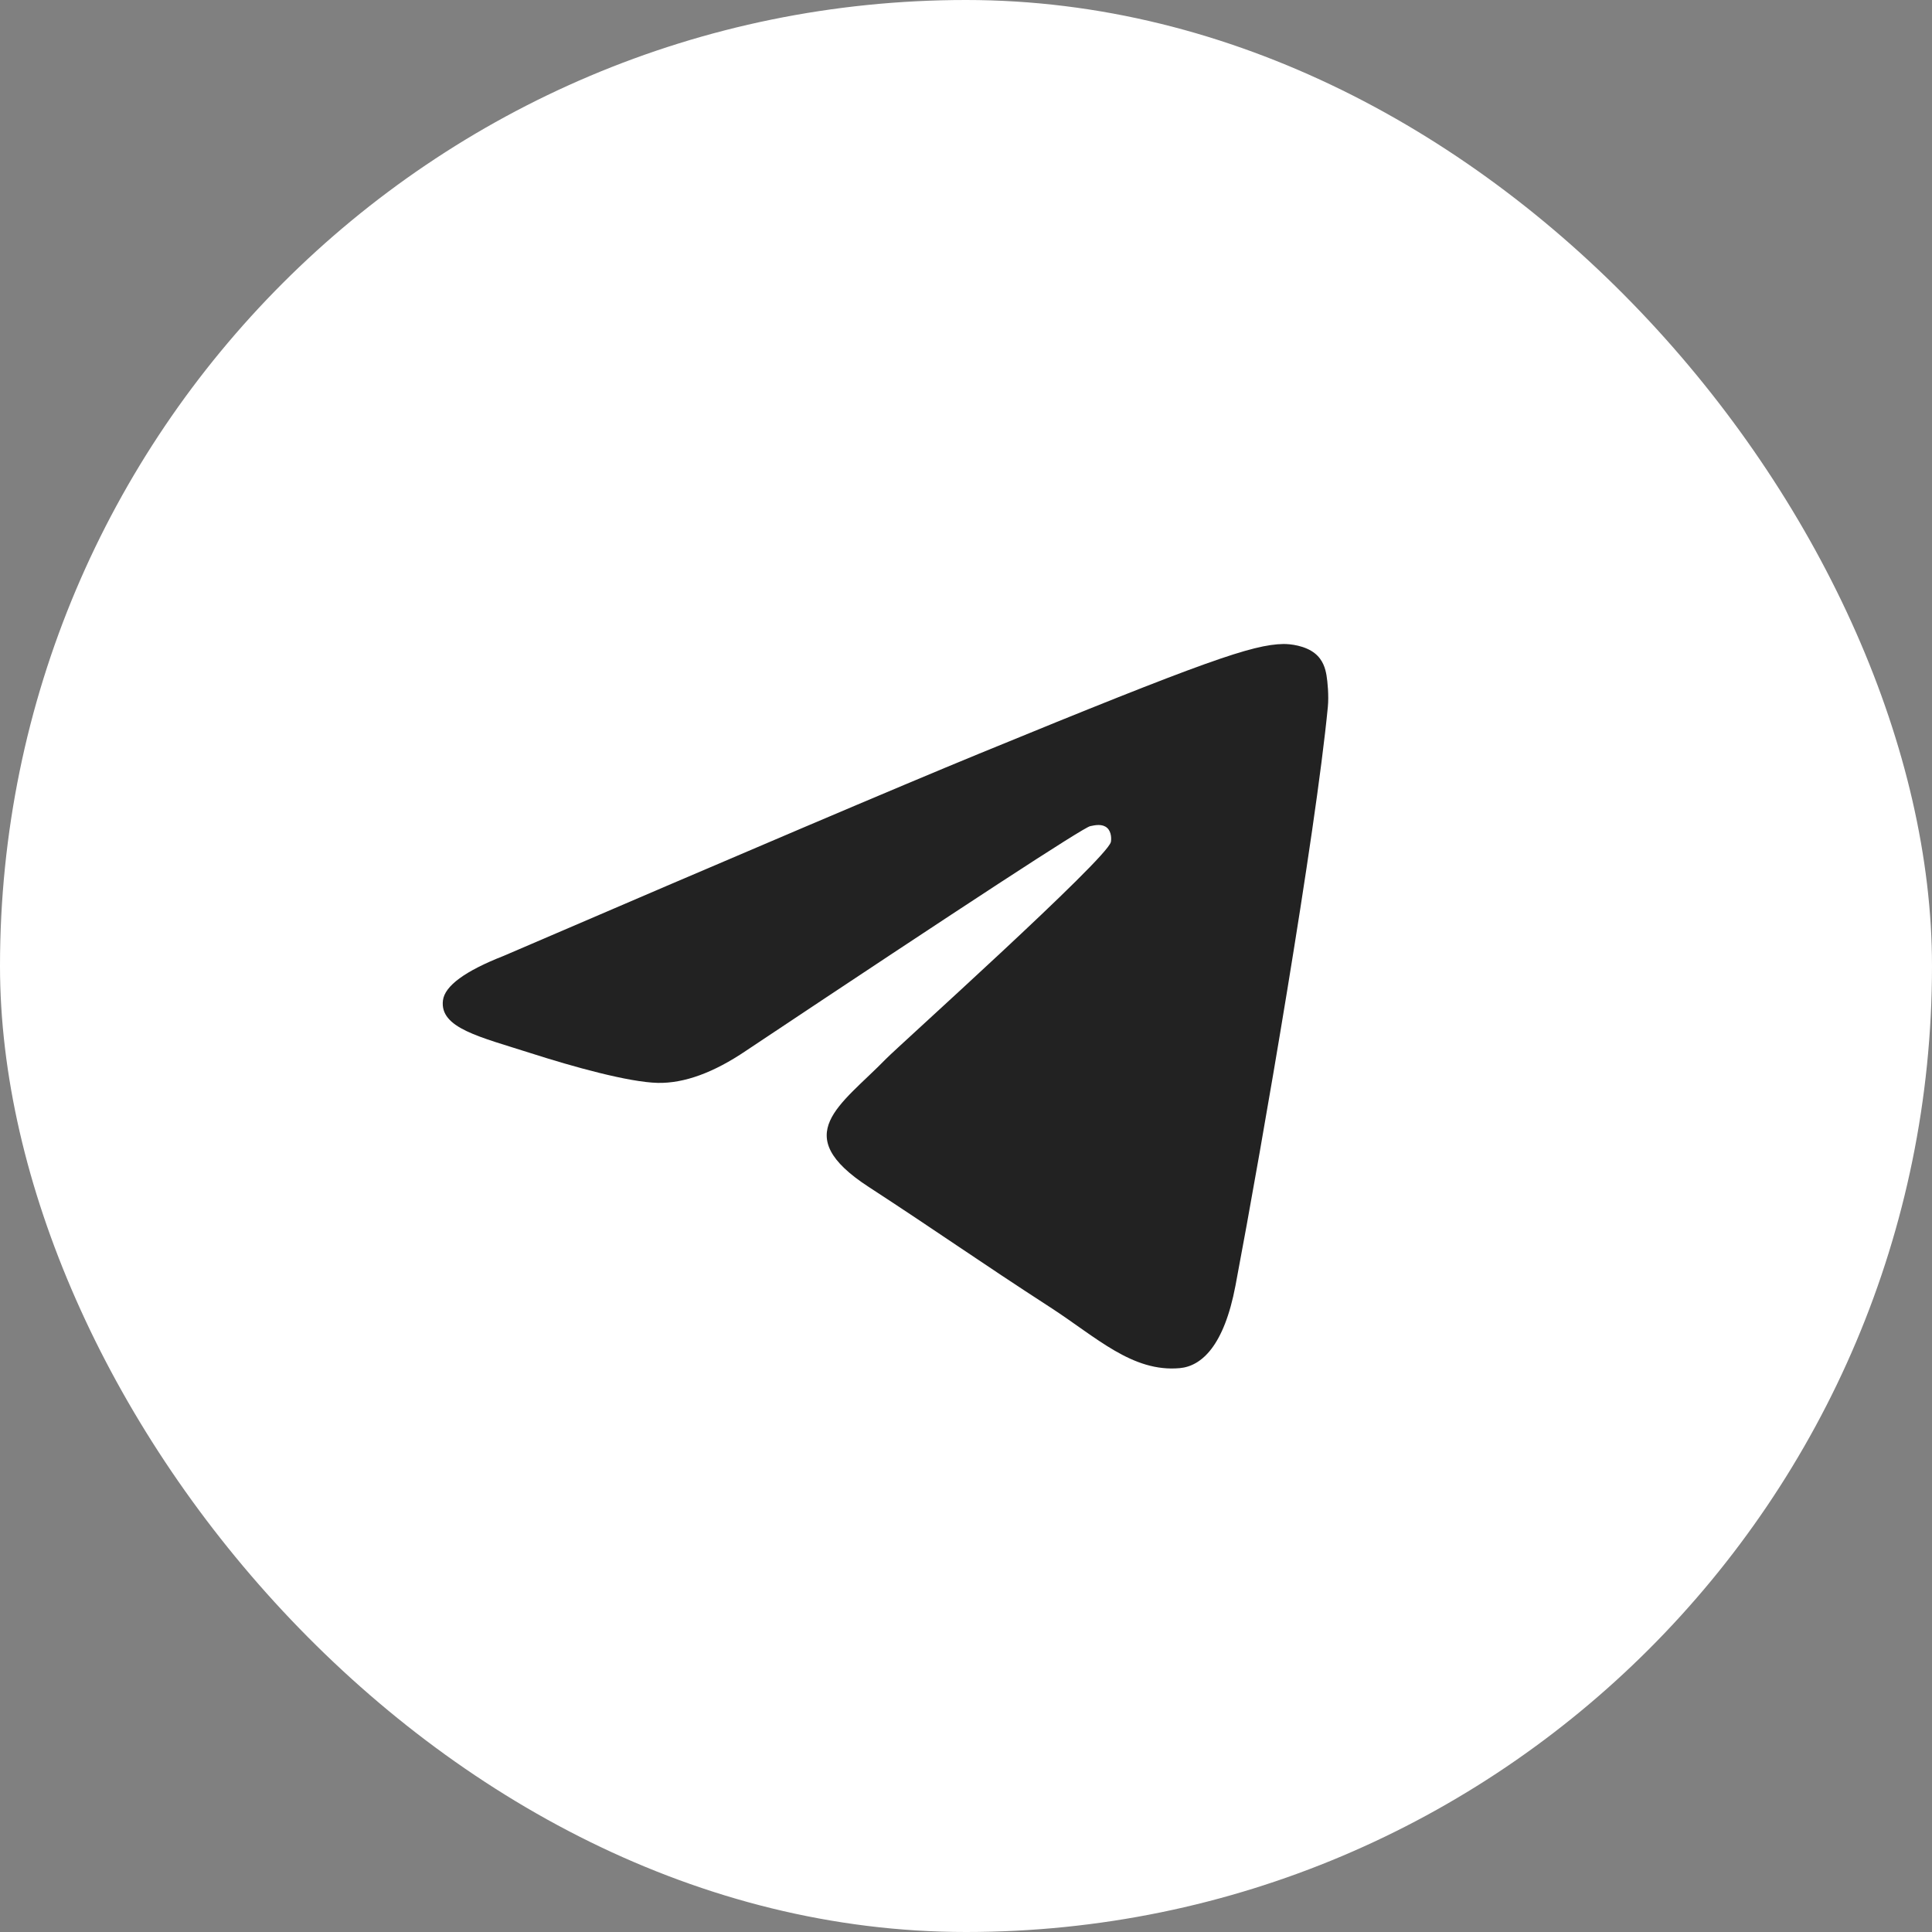
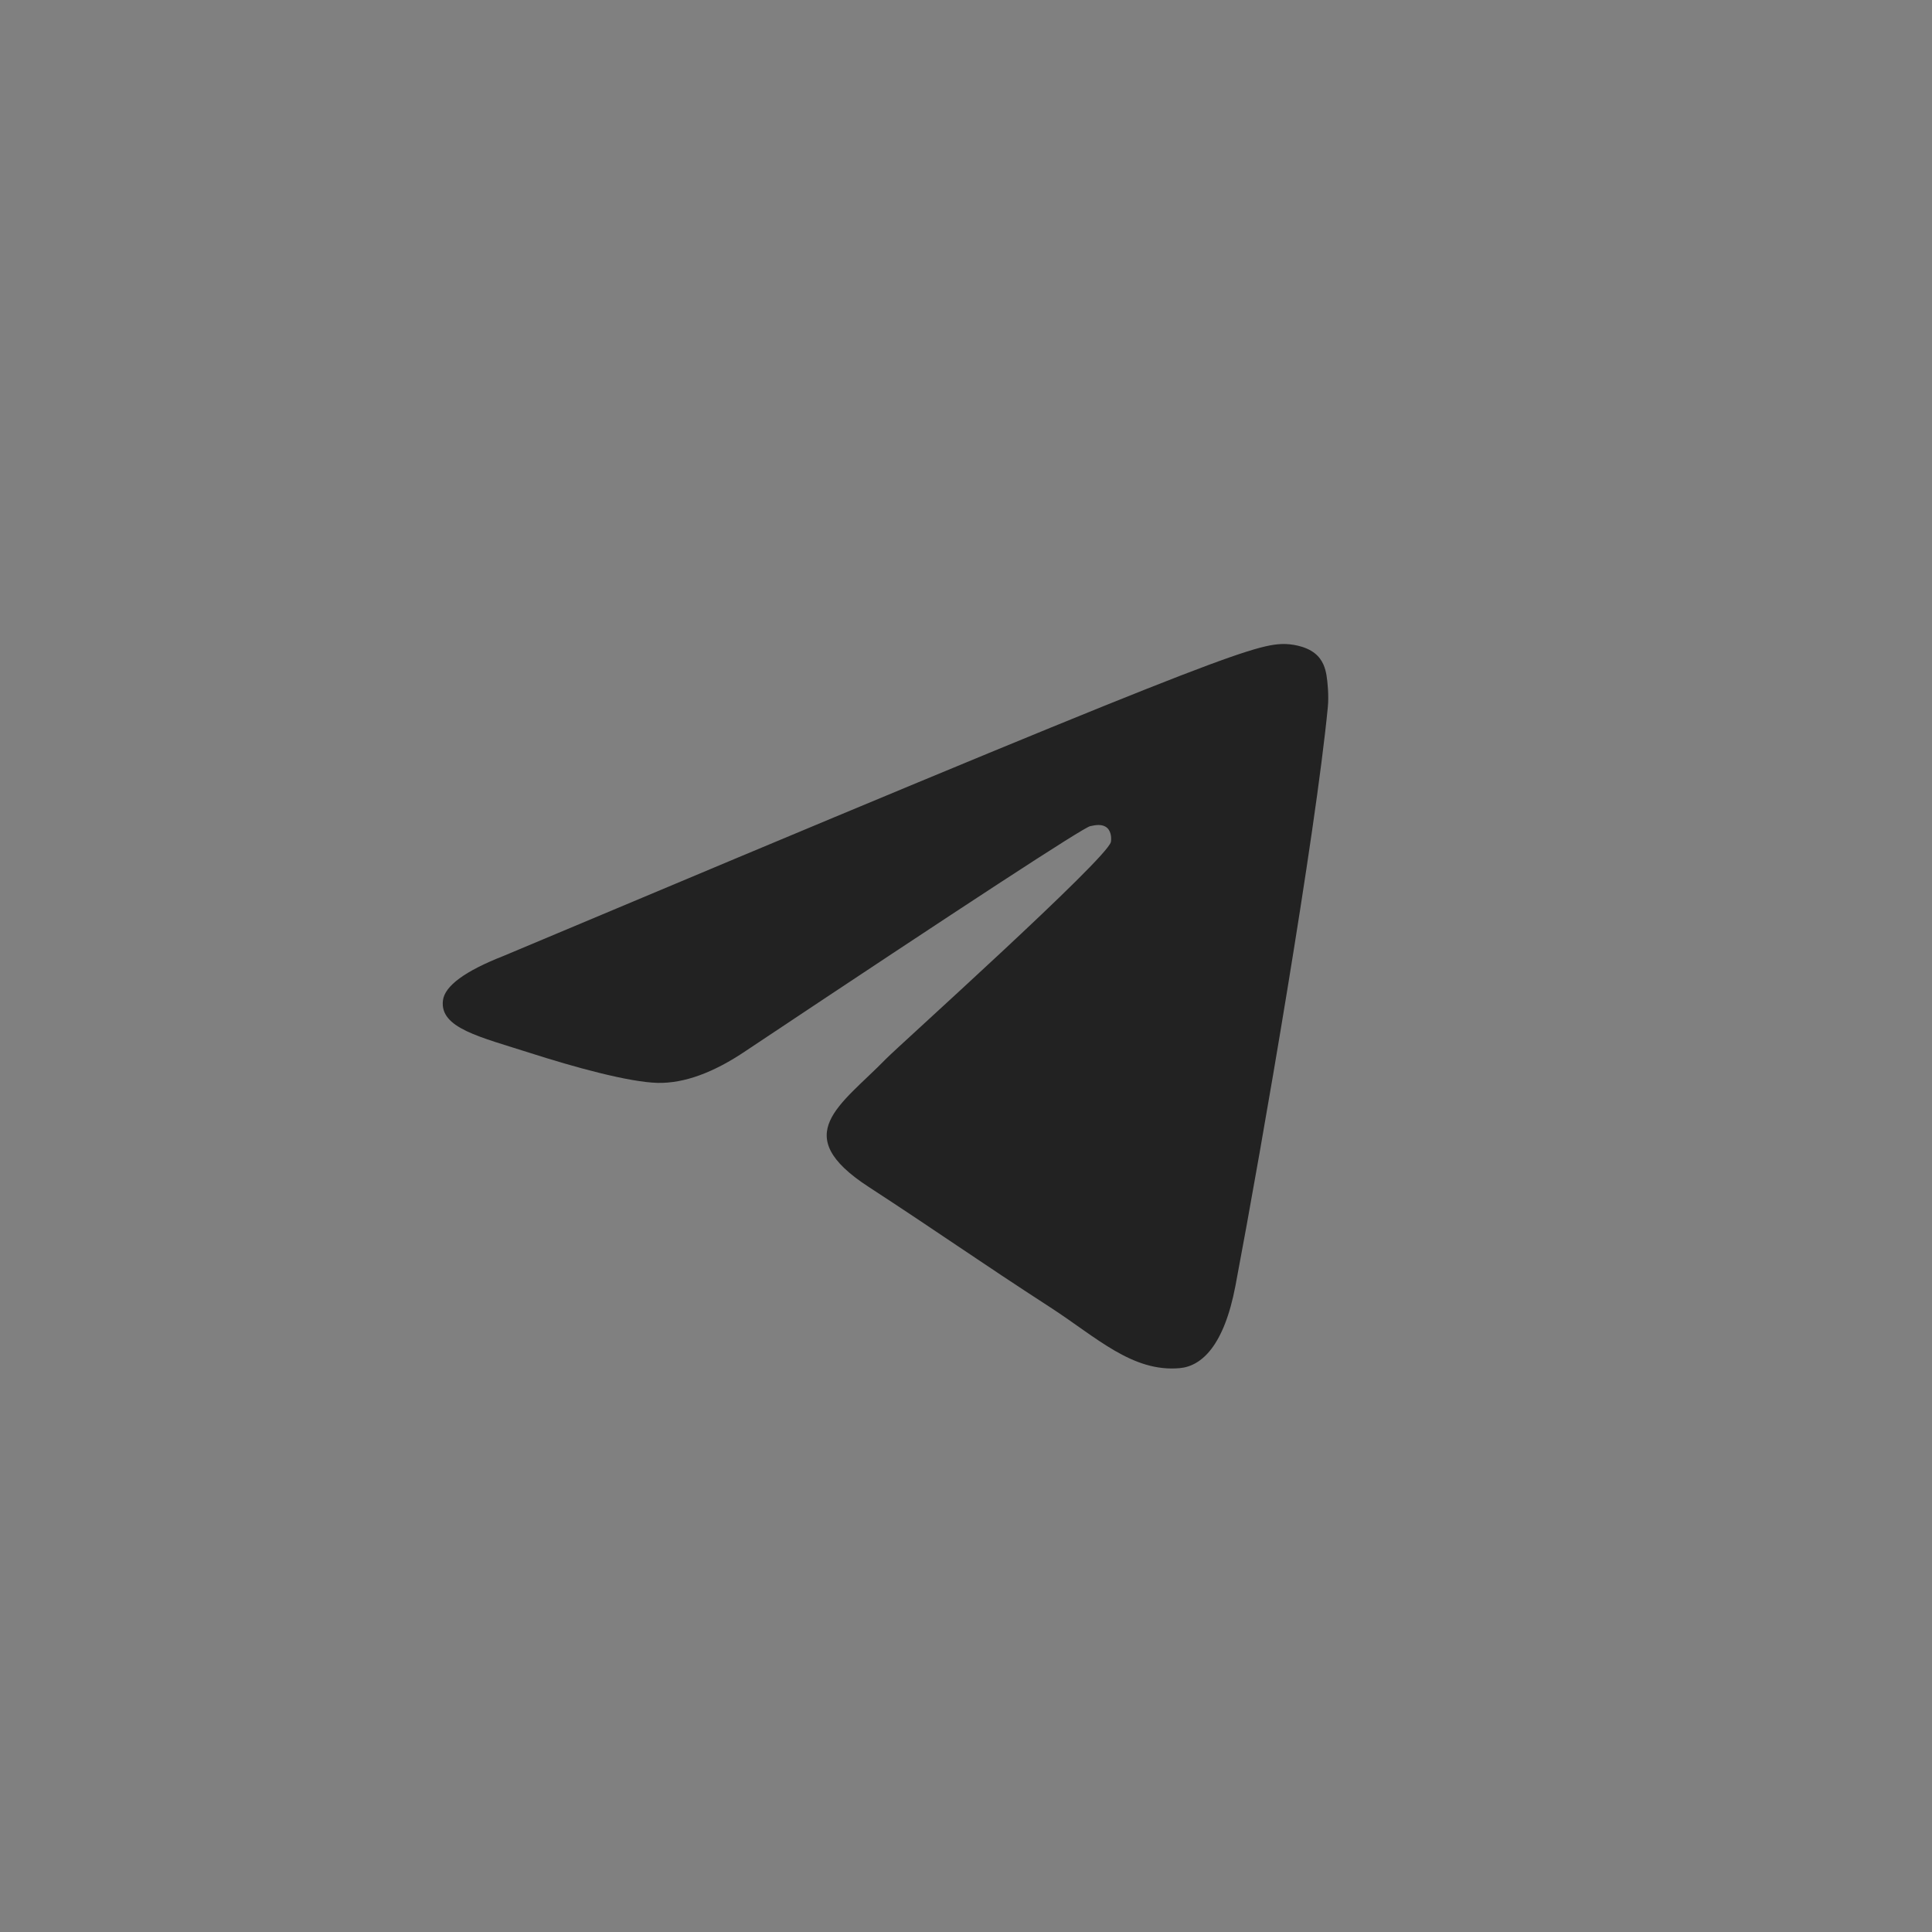
<svg xmlns="http://www.w3.org/2000/svg" width="48" height="48" viewBox="0 0 48 48" fill="none">
  <rect x="0" y="0" width="48" height="48" fill="#808080" stroke="none" />
-   <rect width="48" height="48" rx="24" fill="white" />
-   <path d="M12.512 23.749C18.418 21.209 22.356 19.534 24.326 18.725C29.952 16.415 31.121 16.014 31.883 16C32.051 15.997 32.425 16.038 32.668 16.233C32.873 16.397 32.929 16.619 32.956 16.774C32.983 16.93 33.017 17.285 32.99 17.562C32.685 20.724 31.366 28.399 30.695 31.941C30.411 33.439 29.852 33.942 29.311 33.991C28.134 34.098 27.241 33.224 26.102 32.486C24.319 31.332 23.311 30.614 21.581 29.488C19.581 28.187 20.877 27.472 22.017 26.303C22.315 25.997 27.499 21.342 27.599 20.92C27.611 20.867 27.623 20.671 27.505 20.567C27.386 20.463 27.211 20.498 27.085 20.526C26.906 20.567 24.058 22.425 18.54 26.102C17.732 26.65 17 26.917 16.343 26.904C15.62 26.888 14.229 26.5 13.194 26.168C11.926 25.761 10.918 25.545 11.005 24.854C11.051 24.494 11.553 24.125 12.512 23.749Z" fill="#222222" />
+   <path d="M12.512 23.749C29.952 16.415 31.121 16.014 31.883 16C32.051 15.997 32.425 16.038 32.668 16.233C32.873 16.397 32.929 16.619 32.956 16.774C32.983 16.93 33.017 17.285 32.99 17.562C32.685 20.724 31.366 28.399 30.695 31.941C30.411 33.439 29.852 33.942 29.311 33.991C28.134 34.098 27.241 33.224 26.102 32.486C24.319 31.332 23.311 30.614 21.581 29.488C19.581 28.187 20.877 27.472 22.017 26.303C22.315 25.997 27.499 21.342 27.599 20.92C27.611 20.867 27.623 20.671 27.505 20.567C27.386 20.463 27.211 20.498 27.085 20.526C26.906 20.567 24.058 22.425 18.54 26.102C17.732 26.65 17 26.917 16.343 26.904C15.62 26.888 14.229 26.5 13.194 26.168C11.926 25.761 10.918 25.545 11.005 24.854C11.051 24.494 11.553 24.125 12.512 23.749Z" fill="#222222" />
</svg>